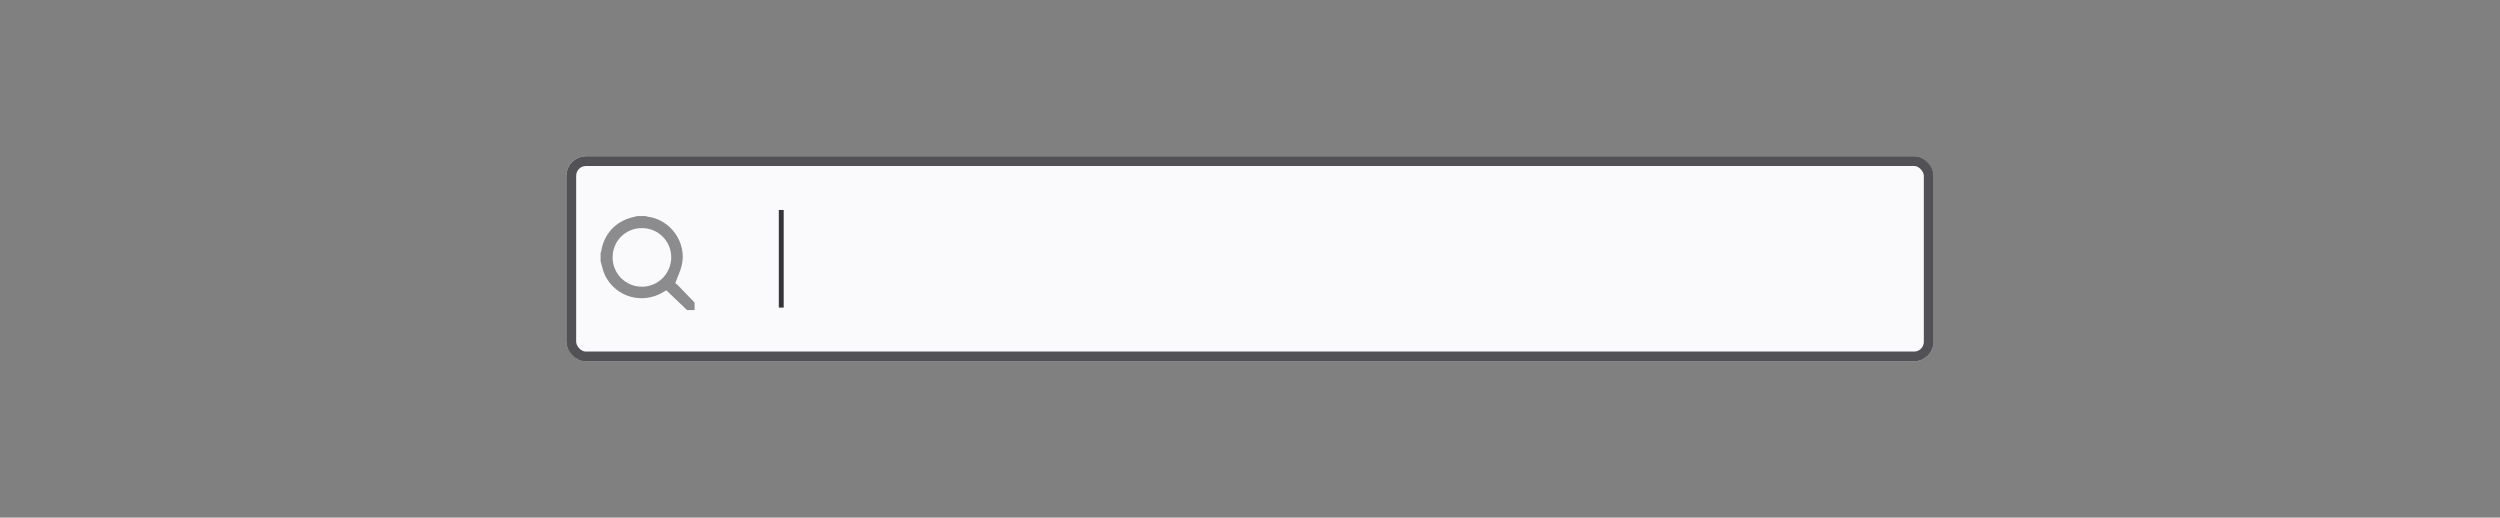
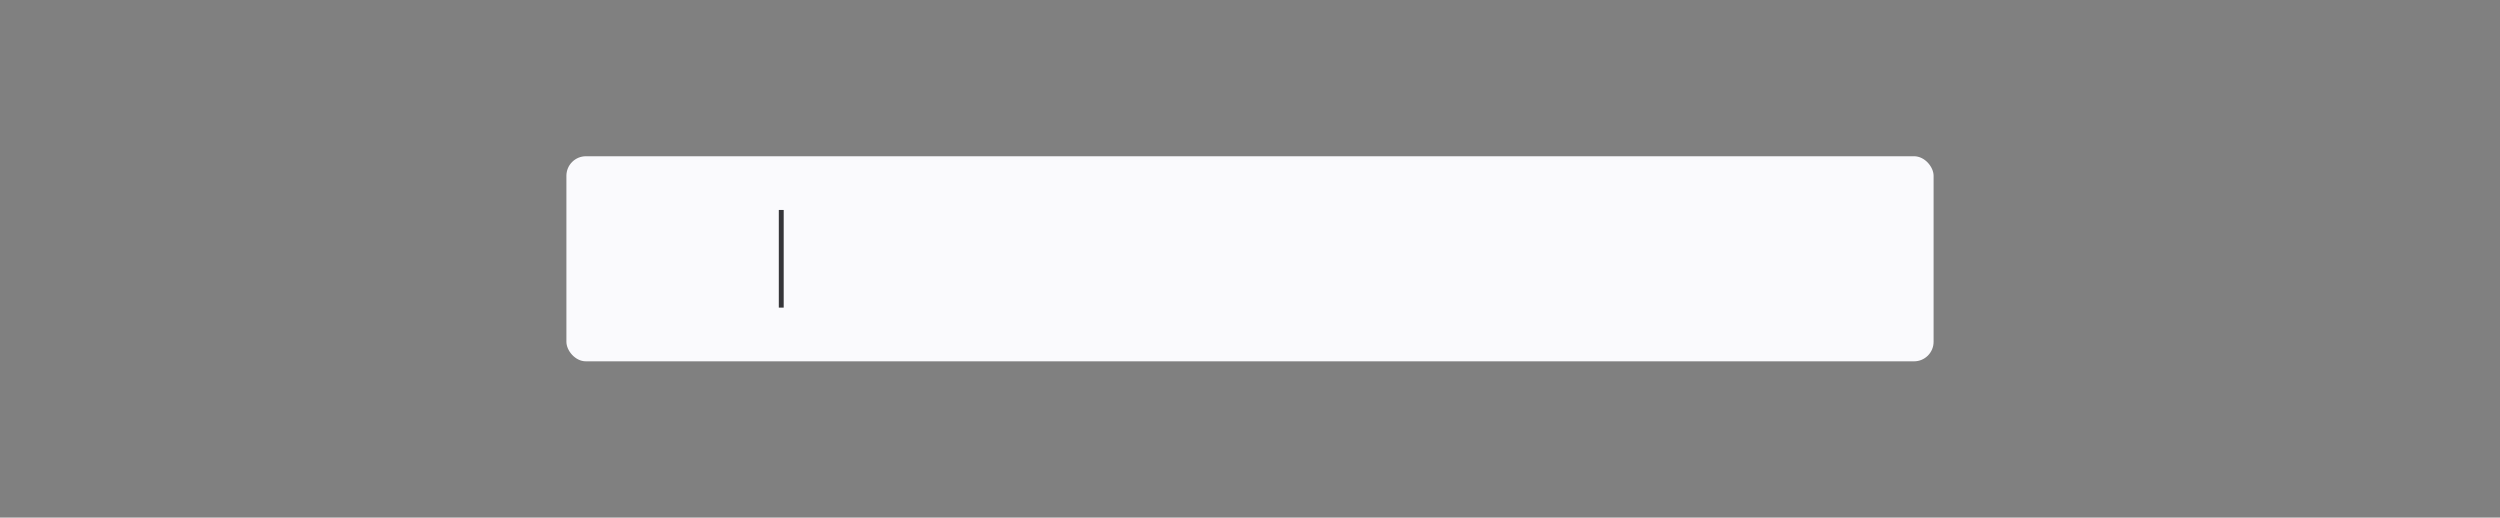
<svg xmlns="http://www.w3.org/2000/svg" width="1024" height="212" viewBox="0 0 1024 212" fill="none">
  <rect x="0" y="0" width="1024" height="212" fill="#808080" stroke="none" />
  <rect x="232" y="64" width="560" height="84" rx="8" fill="#FAFAFD" />
-   <rect x="234" y="66" width="556" height="80" rx="6" stroke="#1E1E21" stroke-opacity="0.76" stroke-width="4" />
  <g clip-path="url(#clip0_427_26713)">
-     <path d="M261.091 88.5H264.479C264.769 88.586 265.049 88.716 265.345 88.756C274.649 89.981 281.318 99.274 279.294 108.452C278.755 110.898 277.603 113.211 276.59 115.971C276.704 116.06 277.19 116.365 277.581 116.762C279.901 119.137 282.195 121.533 284.499 123.92V127H281.419C278.589 124.299 275.755 121.598 272.928 118.903C272.358 119.241 271.877 119.534 271.391 119.817C262.961 124.684 252.409 121.712 247.955 113.069C246.991 111.2 246.634 109.019 245.996 106.983V103.595C246.076 103.413 246.202 103.241 246.23 103.053C247.311 95.984 251.99 90.801 258.895 89.036C259.625 88.851 260.358 88.679 261.091 88.5ZM250.93 105.44C250.93 112.111 256.265 117.44 262.939 117.437C269.555 117.437 274.936 112.028 274.936 105.388C274.936 98.735 269.589 93.428 262.89 93.431C256.185 93.434 250.93 98.713 250.93 105.44Z" fill="#1E1E21" fill-opacity="0.5" />
+     <path d="M261.091 88.5H264.479C264.769 88.586 265.049 88.716 265.345 88.756C274.649 89.981 281.318 99.274 279.294 108.452C278.755 110.898 277.603 113.211 276.59 115.971C276.704 116.06 277.19 116.365 277.581 116.762C279.901 119.137 282.195 121.533 284.499 123.92V127H281.419C278.589 124.299 275.755 121.598 272.928 118.903C272.358 119.241 271.877 119.534 271.391 119.817C262.961 124.684 252.409 121.712 247.955 113.069C246.991 111.2 246.634 109.019 245.996 106.983V103.595C246.076 103.413 246.202 103.241 246.23 103.053C247.311 95.984 251.99 90.801 258.895 89.036C259.625 88.851 260.358 88.679 261.091 88.5ZM250.93 105.44C269.555 117.437 274.936 112.028 274.936 105.388C274.936 98.735 269.589 93.428 262.89 93.431C256.185 93.434 250.93 98.713 250.93 105.44Z" fill="#1E1E21" fill-opacity="0.5" />
  </g>
  <path d="M320 86V126" stroke="#1E1E21" stroke-opacity="0.89" stroke-width="2" />
  <defs>
    <clipPath id="clip0_427_26713">
-       <rect width="38.5" height="38.5" fill="white" transform="translate(246 88.5)" />
-     </clipPath>
+       </clipPath>
  </defs>
</svg>